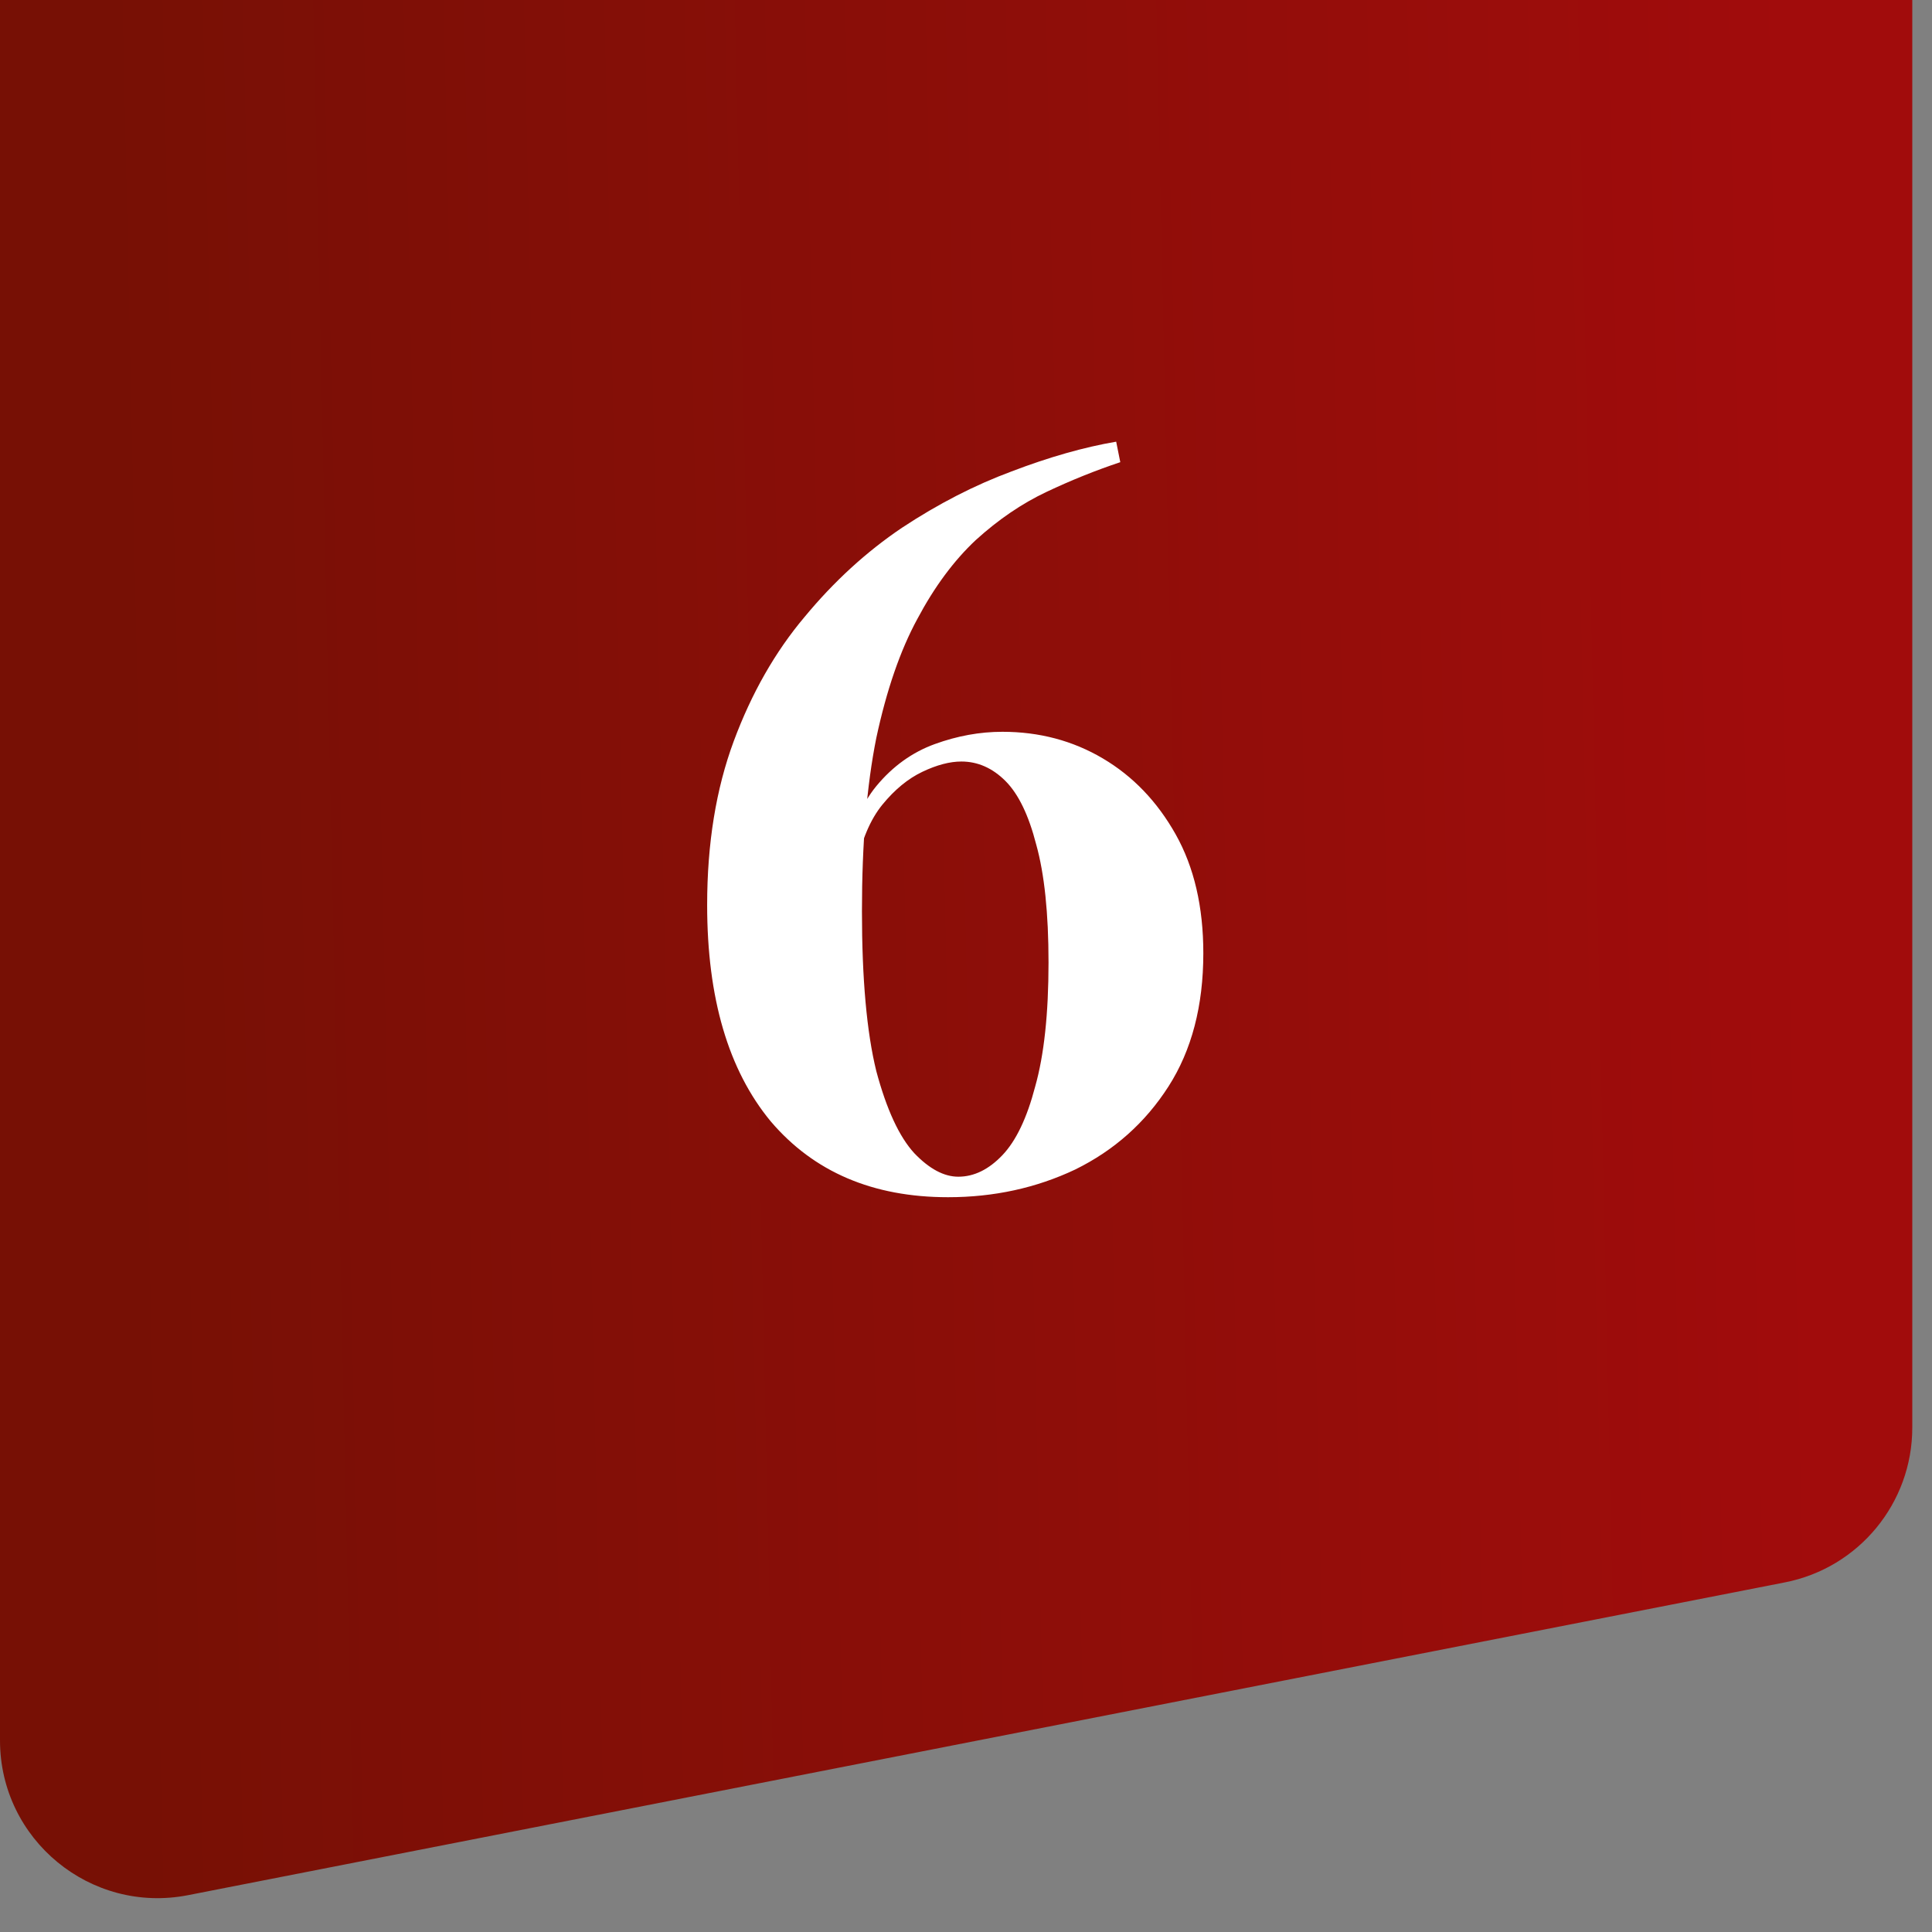
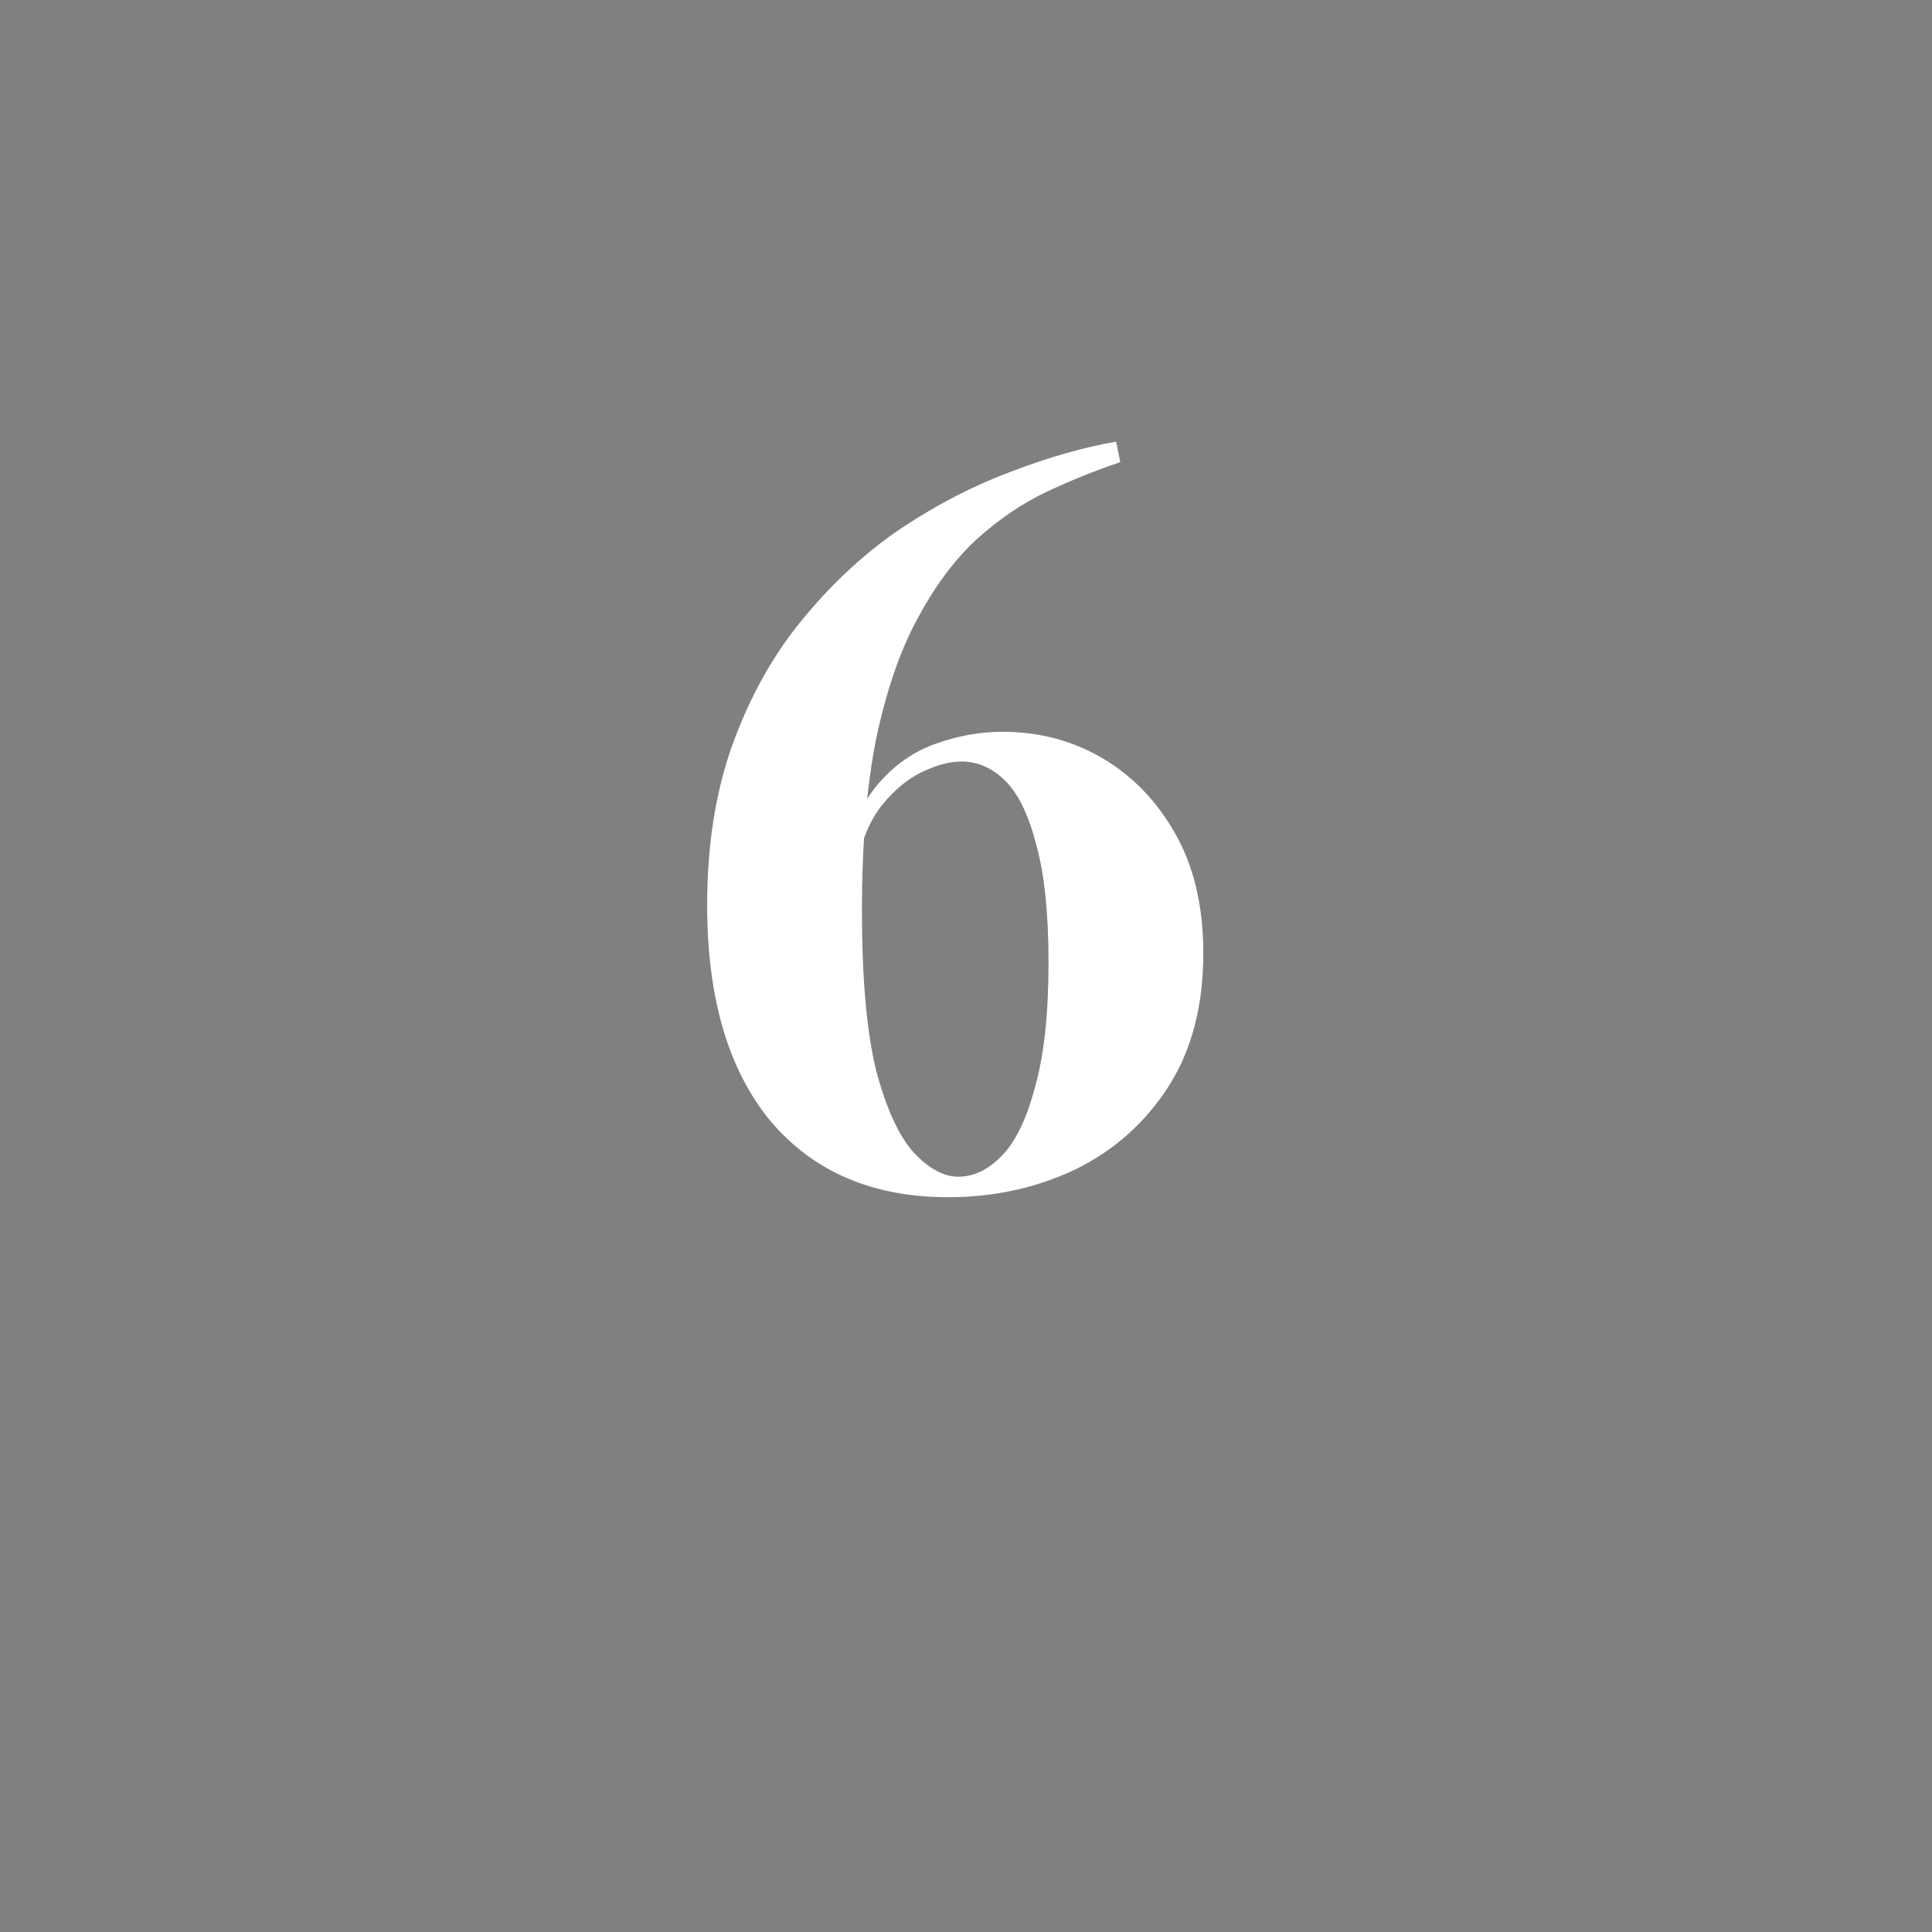
<svg xmlns="http://www.w3.org/2000/svg" width="49" height="49" viewBox="0 0 49 49" fill="none">
  <rect x="0" y="0" width="49" height="49" fill="#808080" stroke="none" />
-   <path d="M0 0H48.5V36.208C48.5 38.12 47.146 39.765 45.269 40.133L4.769 48.066C2.298 48.55 0 46.658 0 44.141V0Z" fill="url(#paint0_linear_113_207)" />
  <path d="M28.309 11.202L28.413 11.722C27.789 11.93 27.165 12.181 26.541 12.476C25.917 12.771 25.319 13.178 24.747 13.698C24.192 14.218 23.698 14.885 23.265 15.7C22.832 16.497 22.485 17.503 22.225 18.716C21.982 19.929 21.861 21.394 21.861 23.11C21.861 24.826 21.982 26.178 22.225 27.166C22.485 28.137 22.806 28.83 23.187 29.246C23.568 29.645 23.941 29.844 24.305 29.844C24.704 29.844 25.076 29.662 25.423 29.298C25.77 28.934 26.047 28.353 26.255 27.556C26.48 26.759 26.593 25.71 26.593 24.41C26.593 23.162 26.489 22.165 26.281 21.42C26.09 20.675 25.83 20.137 25.501 19.808C25.172 19.479 24.799 19.314 24.383 19.314C24.088 19.314 23.759 19.401 23.395 19.574C23.031 19.747 22.693 20.025 22.381 20.406C22.069 20.787 21.844 21.325 21.705 22.018L21.471 21.914C21.575 21.082 21.826 20.423 22.225 19.938C22.641 19.435 23.135 19.08 23.707 18.872C24.279 18.664 24.851 18.56 25.423 18.56C26.359 18.56 27.208 18.785 27.971 19.236C28.734 19.687 29.349 20.328 29.817 21.16C30.285 21.992 30.519 22.997 30.519 24.176C30.519 25.511 30.224 26.637 29.635 27.556C29.046 28.475 28.257 29.177 27.269 29.662C26.281 30.13 25.206 30.364 24.045 30.364C22.138 30.364 20.639 29.723 19.547 28.44C18.472 27.14 17.935 25.311 17.935 22.954C17.935 21.394 18.16 20.007 18.611 18.794C19.062 17.581 19.66 16.532 20.405 15.648C21.15 14.747 21.974 13.993 22.875 13.386C23.794 12.779 24.721 12.303 25.657 11.956C26.61 11.592 27.494 11.341 28.309 11.202Z" fill="white" />
  <defs>
    <linearGradient id="paint0_linear_113_207" x1="45.09" y1="-13" x2="2.327" y2="-12.073" gradientUnits="userSpaceOnUse">
      <stop stop-color="#A10C0C" />
      <stop offset="1" stop-color="#771005" />
    </linearGradient>
  </defs>
</svg>